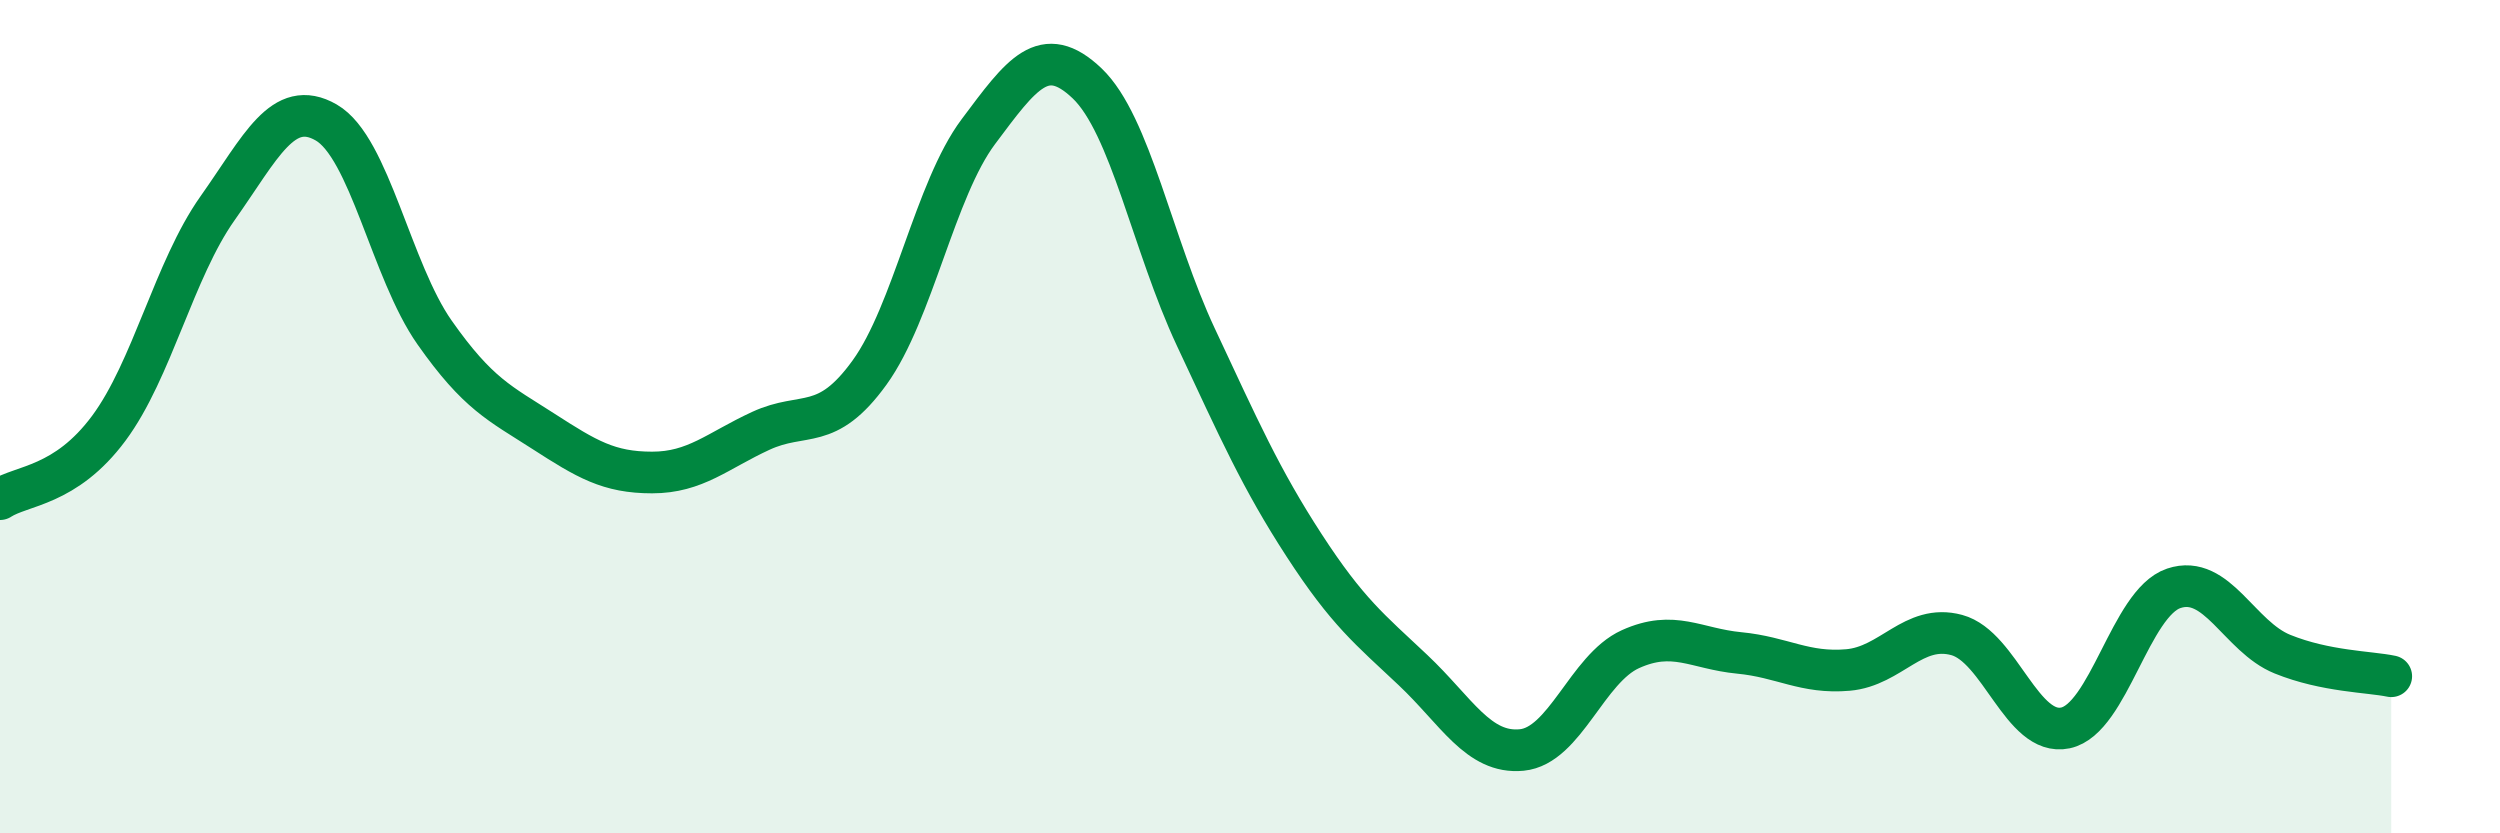
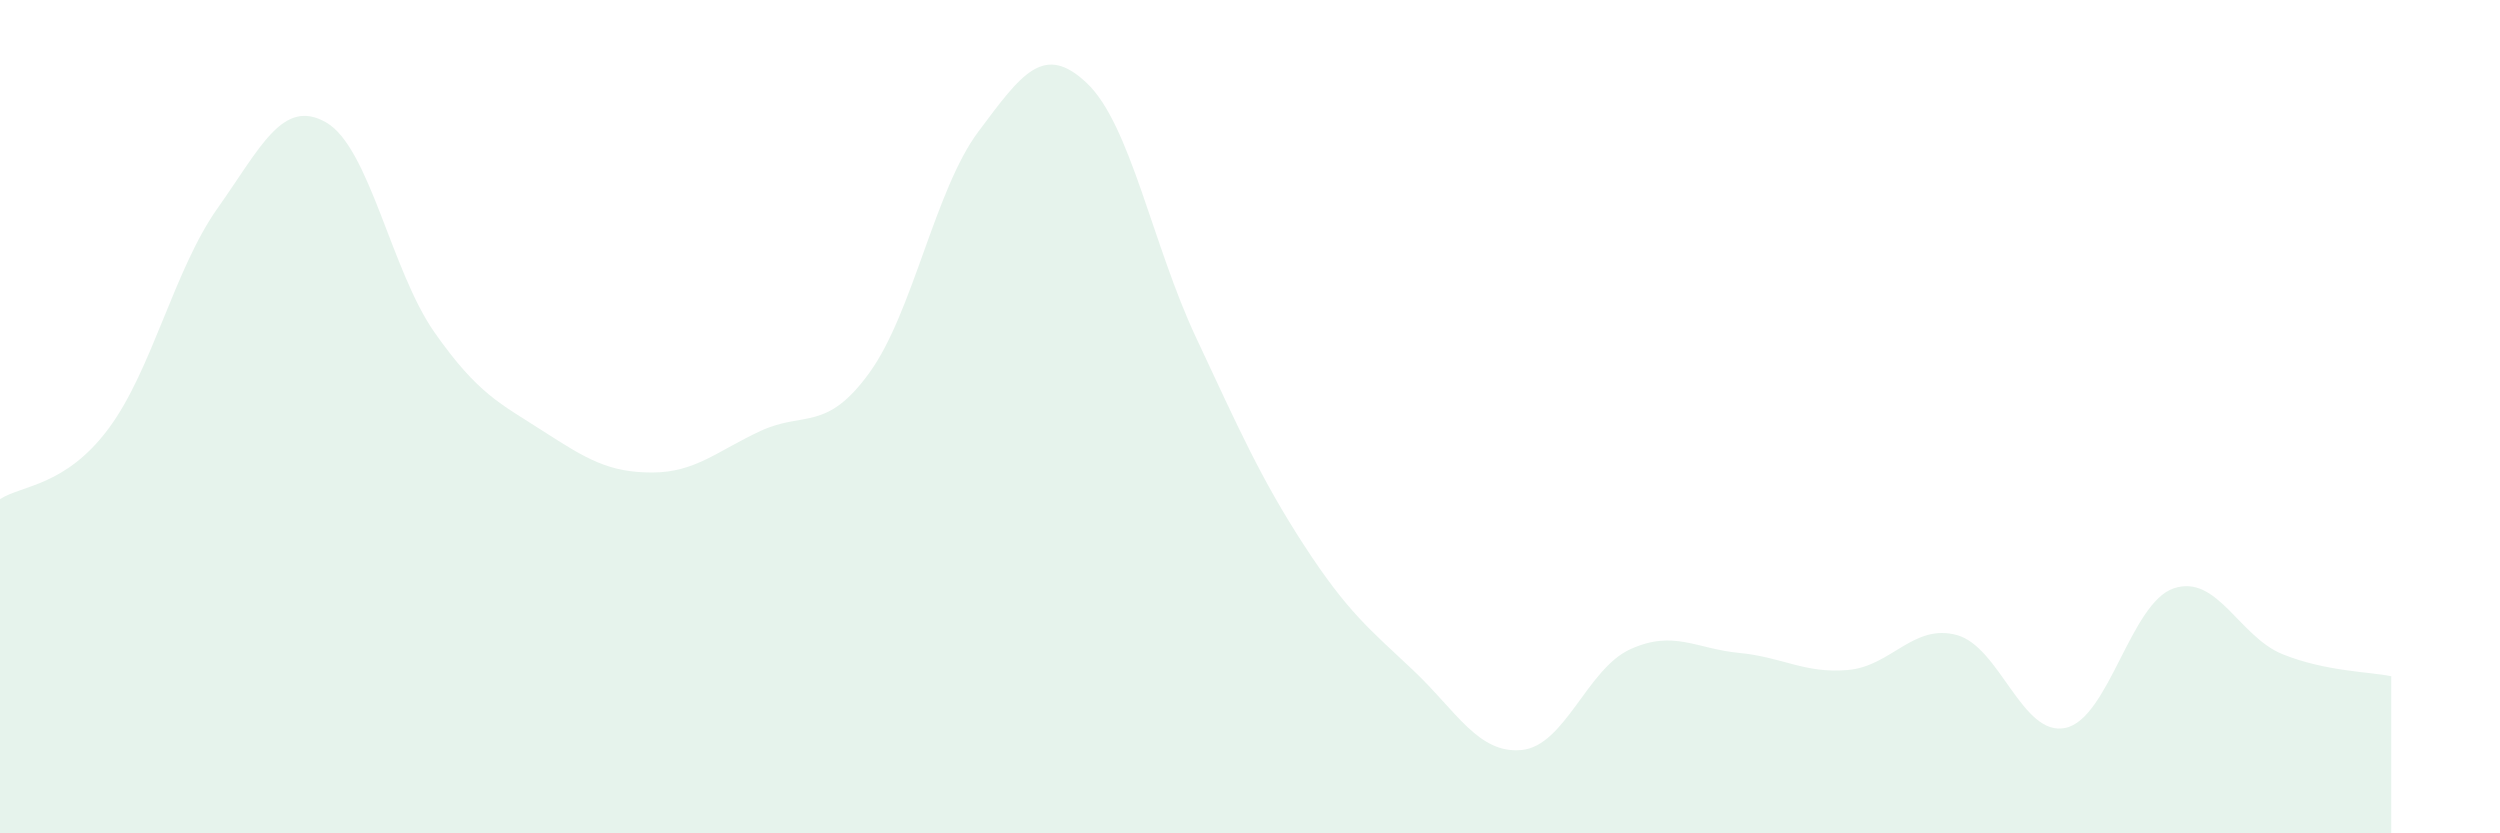
<svg xmlns="http://www.w3.org/2000/svg" width="60" height="20" viewBox="0 0 60 20">
  <path d="M 0,11.98 C 0.52,11.64 1.57,11.68 2.61,10.28 C 3.65,8.88 4.18,6.47 5.22,5 C 6.26,3.53 6.79,2.34 7.83,2.94 C 8.87,3.54 9.39,6.5 10.43,7.98 C 11.47,9.46 12,9.68 13.04,10.35 C 14.08,11.02 14.61,11.34 15.65,11.34 C 16.69,11.34 17.22,10.82 18.26,10.34 C 19.3,9.86 19.83,10.38 20.87,8.94 C 21.91,7.5 22.44,4.55 23.48,3.16 C 24.52,1.77 25.05,1.01 26.09,2 C 27.13,2.99 27.66,5.87 28.7,8.09 C 29.74,10.31 30.26,11.49 31.3,13.09 C 32.34,14.69 32.87,15.1 33.91,16.08 C 34.95,17.06 35.48,18.1 36.52,18 C 37.56,17.9 38.09,16.05 39.13,15.58 C 40.17,15.11 40.7,15.57 41.74,15.67 C 42.78,15.77 43.31,16.17 44.35,16.08 C 45.39,15.99 45.92,14.96 46.96,15.24 C 48,15.52 48.53,17.69 49.57,17.47 C 50.61,17.25 51.13,14.47 52.17,14.12 C 53.21,13.77 53.74,15.28 54.78,15.7 C 55.82,16.12 56.87,16.12 57.39,16.23L57.39 20L0 20Z" fill="#008740" opacity="0.1" stroke-linecap="round" stroke-linejoin="round" />
-   <path d="M 0,11.98 C 0.52,11.64 1.57,11.68 2.61,10.28 C 3.65,8.88 4.18,6.47 5.22,5 C 6.26,3.53 6.79,2.34 7.83,2.94 C 8.87,3.54 9.39,6.5 10.43,7.98 C 11.47,9.46 12,9.68 13.04,10.35 C 14.08,11.02 14.61,11.34 15.65,11.34 C 16.69,11.34 17.22,10.82 18.26,10.34 C 19.3,9.86 19.83,10.38 20.87,8.94 C 21.91,7.5 22.44,4.55 23.48,3.16 C 24.52,1.77 25.05,1.01 26.09,2 C 27.13,2.99 27.66,5.87 28.7,8.09 C 29.74,10.31 30.26,11.49 31.3,13.09 C 32.34,14.69 32.87,15.1 33.91,16.08 C 34.95,17.06 35.48,18.1 36.52,18 C 37.56,17.9 38.09,16.05 39.13,15.58 C 40.17,15.11 40.7,15.57 41.74,15.67 C 42.78,15.77 43.31,16.17 44.35,16.08 C 45.39,15.99 45.92,14.96 46.96,15.24 C 48,15.52 48.53,17.69 49.57,17.47 C 50.61,17.25 51.13,14.47 52.17,14.12 C 53.21,13.77 53.74,15.28 54.78,15.7 C 55.82,16.12 56.87,16.12 57.39,16.23" stroke="#008740" stroke-width="1" fill="none" stroke-linecap="round" stroke-linejoin="round" />
</svg>